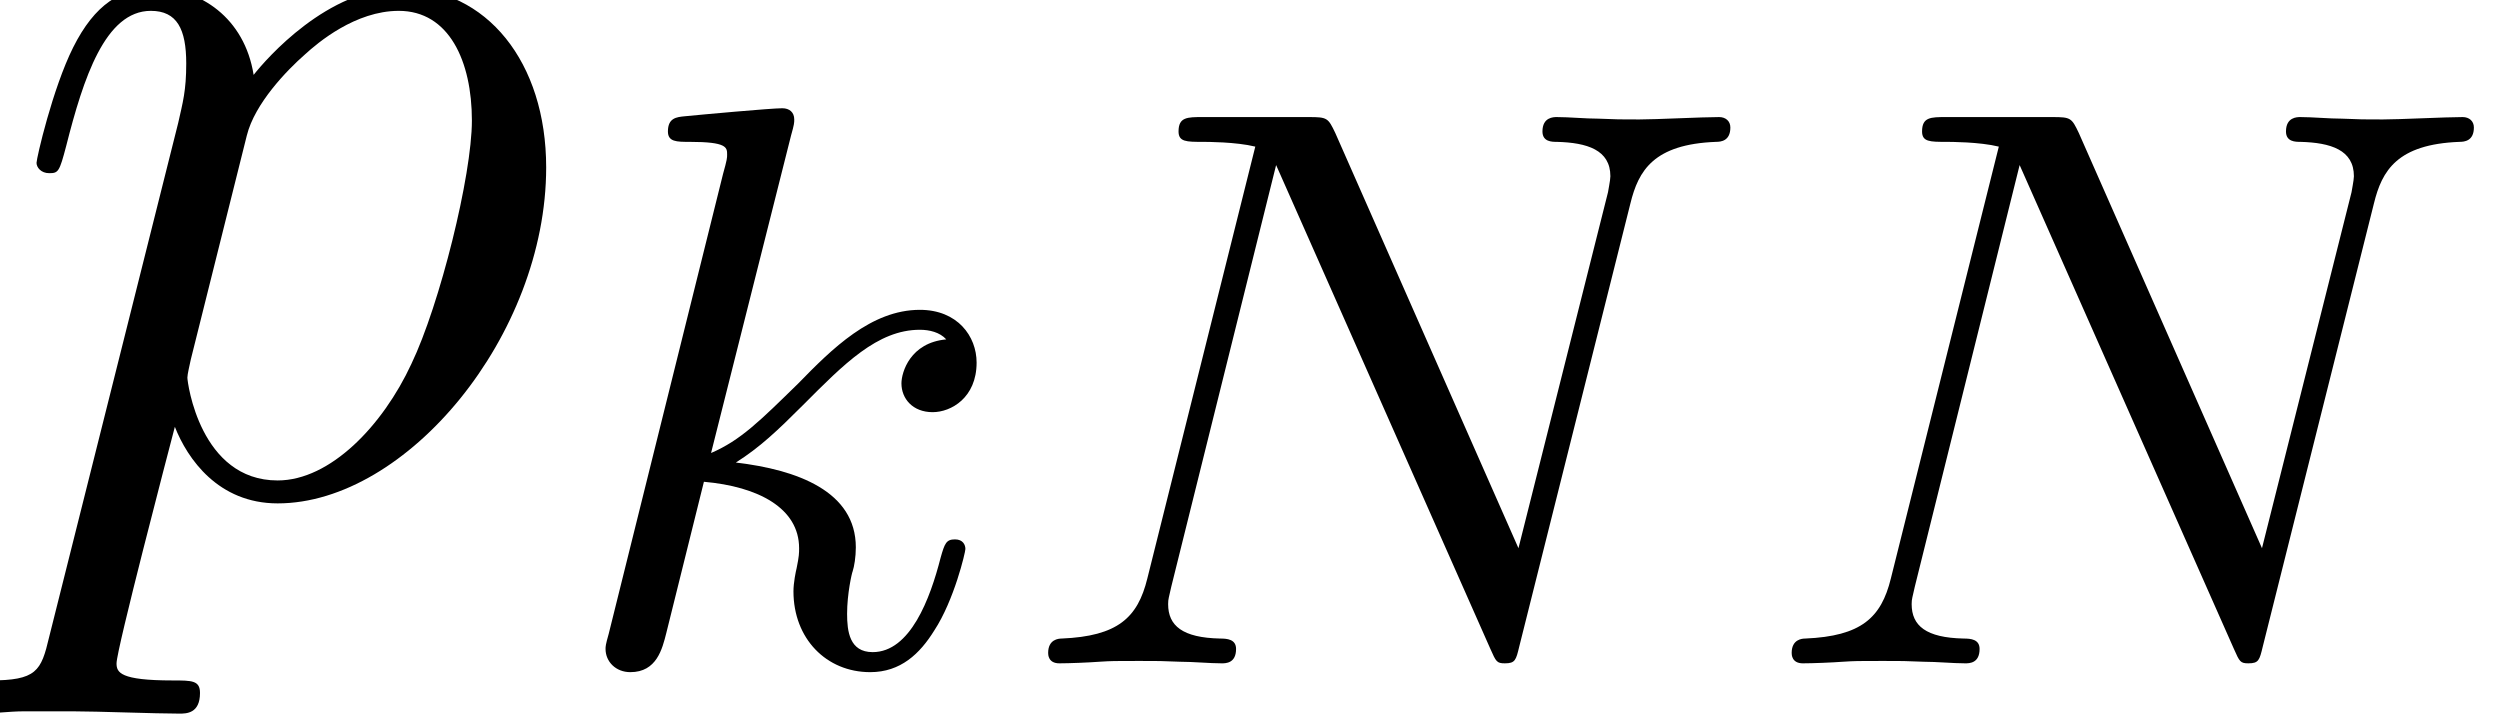
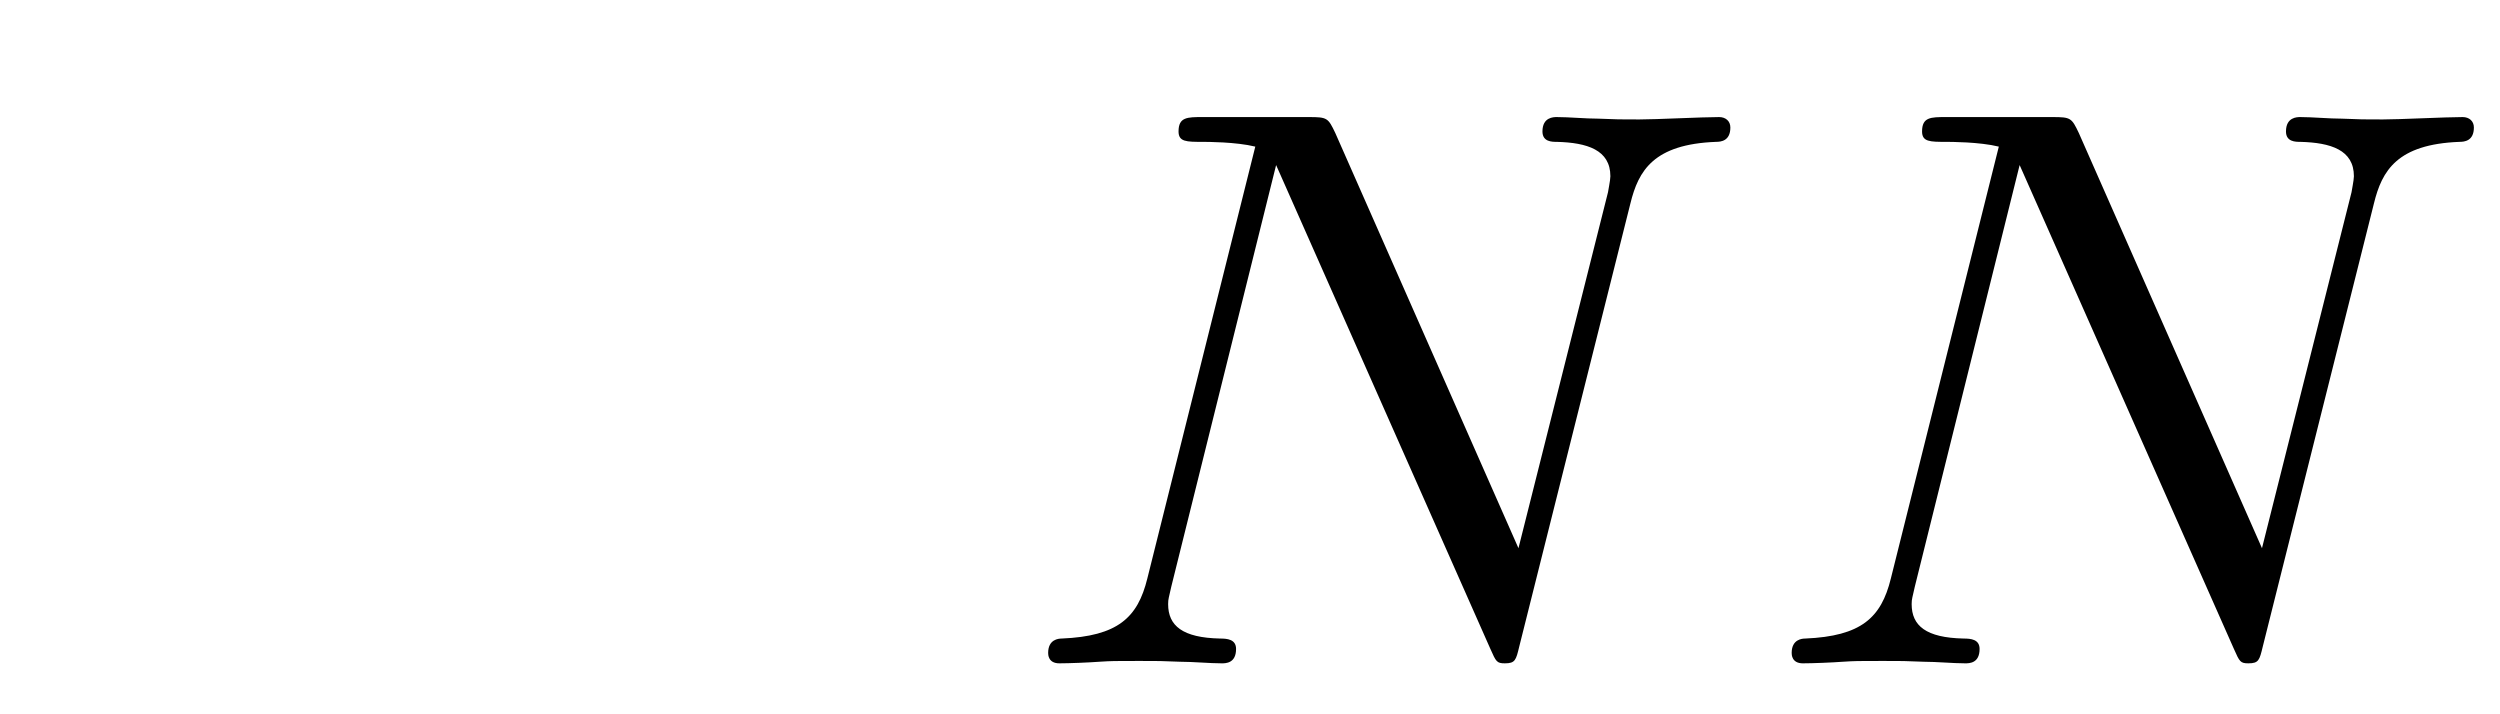
<svg xmlns="http://www.w3.org/2000/svg" xmlns:xlink="http://www.w3.org/1999/xlink" version="1.1" width="28.338pt" height="8.095pt" viewBox="56.413 60.177 28.338 8.095">
  <defs>
    <path id="g0-78" d="M6.999-5.213C7.09-5.585 7.262-5.884 7.969-5.911C8.023-5.911 8.132-5.92 8.132-6.074C8.132-6.147 8.078-6.192 8.005-6.192C7.806-6.192 7.298-6.165 7.099-6.165C6.872-6.165 6.854-6.165 6.636-6.174C6.491-6.174 6.301-6.192 6.165-6.192C6.129-6.192 6.002-6.192 6.002-6.029C6.002-5.911 6.11-5.911 6.165-5.911C6.509-5.902 6.772-5.82 6.772-5.521C6.772-5.476 6.745-5.349 6.745-5.34L5.73-1.305L3.654-6.011C3.572-6.183 3.563-6.192 3.354-6.192H2.149C1.976-6.192 1.877-6.192 1.877-6.029C1.877-5.911 1.967-5.911 2.149-5.911C2.194-5.911 2.529-5.911 2.747-5.857L1.523-.961C1.414-.517 1.188-.308 .553-.281C.517-.281 .399-.272 .399-.118C.399-.1 .399 0 .526 0C.635 0 .861-.009 .979-.018C1.124-.027 1.142-.027 1.432-.027C1.659-.027 1.677-.027 1.895-.018C2.04-.018 2.23 0 2.366 0C2.412 0 2.529 0 2.529-.163C2.529-.272 2.43-.281 2.348-.281C1.922-.29 1.759-.426 1.759-.671C1.759-.734 1.768-.743 1.795-.87L2.983-5.648L5.412-.163C5.476-.018 5.485 0 5.576 0C5.693 0 5.702-.036 5.739-.19L6.999-5.213Z" />
-     <path id="g0-107" d="M2.602-5.984C2.638-6.11 2.638-6.129 2.638-6.165C2.638-6.246 2.584-6.292 2.502-6.292C2.375-6.292 1.577-6.219 1.396-6.201C1.305-6.192 1.206-6.183 1.206-6.029C1.206-5.911 1.305-5.911 1.451-5.911C1.877-5.911 1.877-5.848 1.877-5.766C1.877-5.73 1.877-5.712 1.831-5.548L.535-.335C.499-.209 .499-.19 .499-.163C.499-.018 .616 .1 .78 .1C1.079 .1 1.142-.163 1.188-.345L1.614-2.058C2.23-2.004 2.693-1.759 2.693-1.305C2.693-1.251 2.693-1.215 2.665-1.079C2.656-1.043 2.629-.916 2.629-.816C2.629-.281 3.001 .1 3.499 .1C3.844 .1 4.062-.109 4.225-.372C4.451-.716 4.578-1.26 4.578-1.296C4.578-1.342 4.551-1.405 4.46-1.405C4.361-1.405 4.343-1.36 4.297-1.197C4.179-.734 3.953-.127 3.527-.127C3.264-.127 3.237-.363 3.237-.562C3.237-.789 3.291-1.024 3.3-1.043C3.318-1.097 3.336-1.206 3.336-1.315C3.336-1.949 2.674-2.194 1.976-2.276C2.248-2.448 2.448-2.638 2.738-2.928C3.2-3.391 3.581-3.781 4.062-3.781C4.17-3.781 4.288-3.753 4.361-3.672C3.953-3.635 3.853-3.3 3.853-3.173C3.853-3.001 3.98-2.847 4.207-2.847C4.415-2.847 4.705-3.01 4.705-3.409C4.705-3.708 4.488-4.007 4.062-4.007C3.509-4.007 3.064-3.563 2.684-3.173C2.248-2.747 2.031-2.529 1.695-2.384L2.602-5.984Z" />
-     <path id="g1-112" d="M.557 1.645C.466 2.033 .414 2.137-.117 2.137C-.272 2.137-.401 2.137-.401 2.383C-.401 2.409-.389 2.513-.246 2.513C-.078 2.513 .104 2.487 .272 2.487H.829C1.101 2.487 1.761 2.513 2.033 2.513C2.111 2.513 2.267 2.513 2.267 2.279C2.267 2.137 2.176 2.137 1.956 2.137C1.36 2.137 1.321 2.046 1.321 1.943C1.321 1.787 1.904-.44 1.982-.738C2.124-.376 2.474 .13 3.147 .13C4.611 .13 6.191-1.774 6.191-3.678C6.191-4.87 5.517-5.712 4.546-5.712C3.717-5.712 3.018-4.909 2.875-4.727C2.772-5.375 2.267-5.712 1.748-5.712C1.373-5.712 1.075-5.53 .829-5.038C.596-4.572 .414-3.782 .414-3.73S.466-3.613 .557-3.613C.661-3.613 .673-3.626 .751-3.924C.945-4.688 1.192-5.453 1.71-5.453C2.007-5.453 2.111-5.245 2.111-4.857C2.111-4.546 2.072-4.416 2.02-4.183L.557 1.645ZM2.798-4.041C2.888-4.403 3.251-4.779 3.458-4.96C3.6-5.09 4.028-5.453 4.52-5.453C5.09-5.453 5.349-4.883 5.349-4.209C5.349-3.588 4.986-2.124 4.663-1.451C4.339-.751 3.743-.13 3.147-.13C2.267-.13 2.124-1.243 2.124-1.295C2.124-1.334 2.15-1.438 2.163-1.502L2.798-4.041Z" />
  </defs>
  <g id="page1">
    <use x="56.413" y="65.753" xlink:href="#g1-112" />
    <use x="62.778" y="67.696" xlink:href="#g0-107" />
    <use x="67.895" y="67.696" xlink:href="#g0-78" />
    <use x="76.323" y="67.696" xlink:href="#g0-78" />
  </g>
</svg>